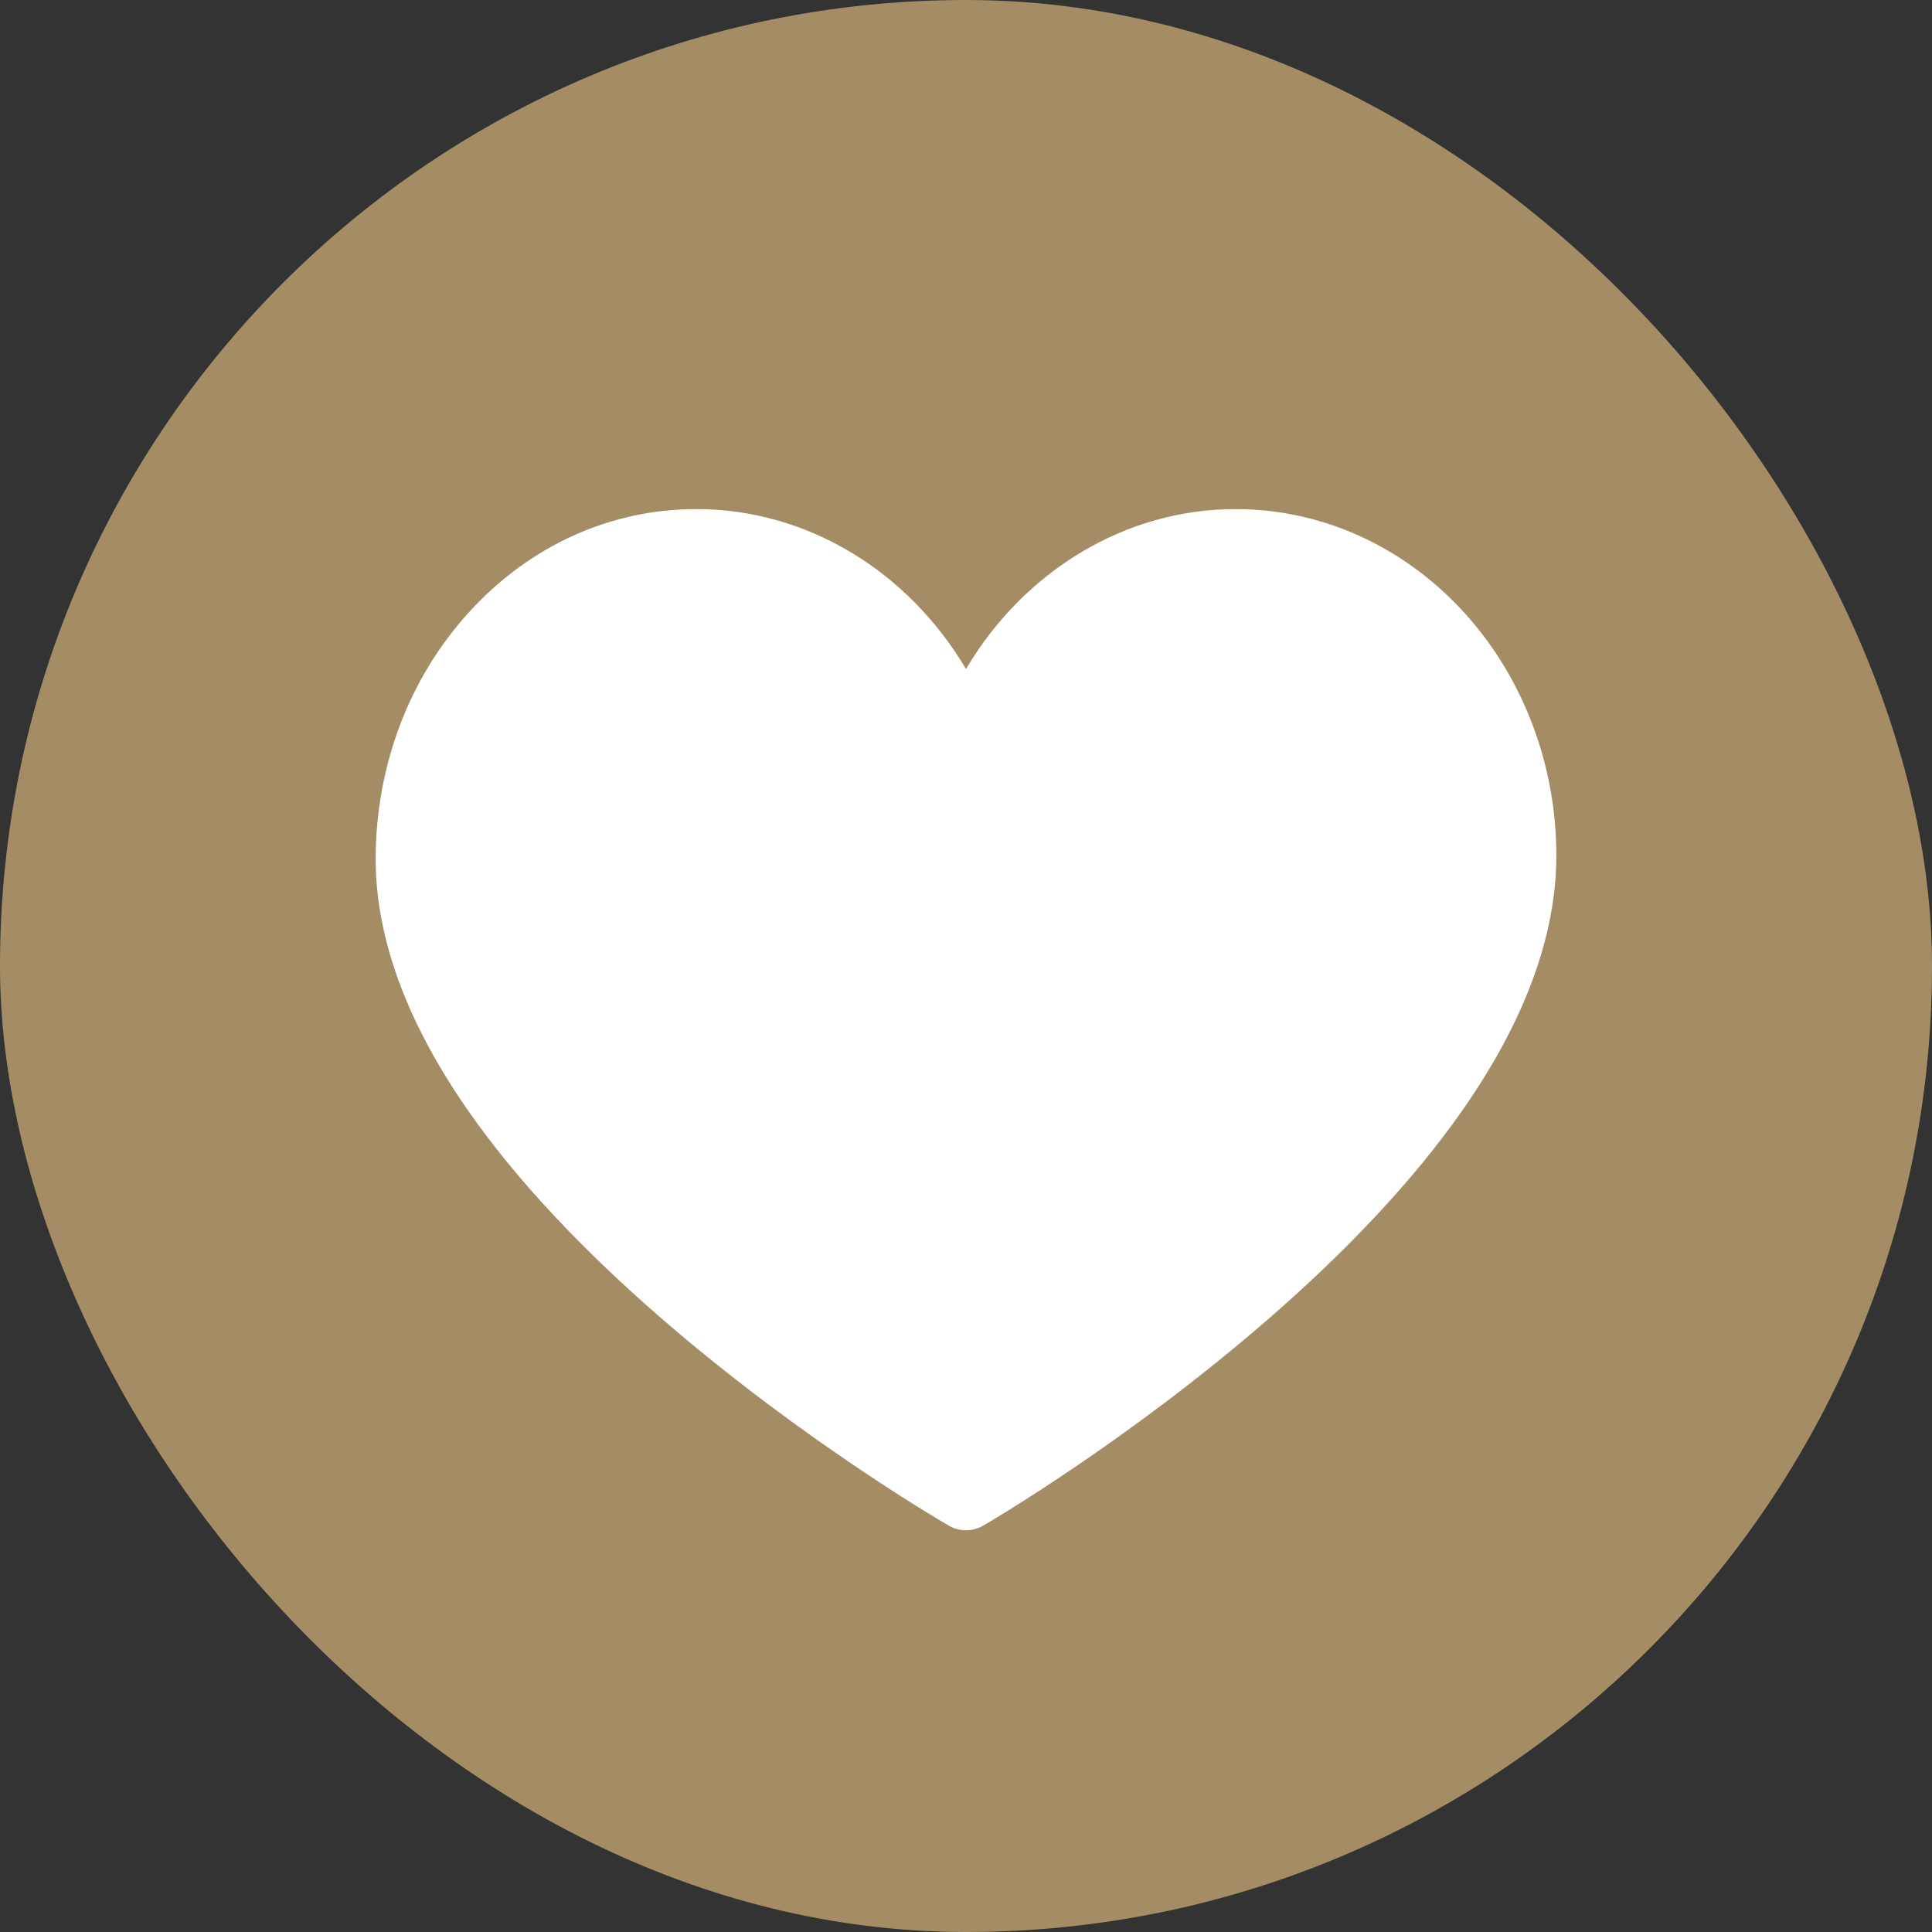
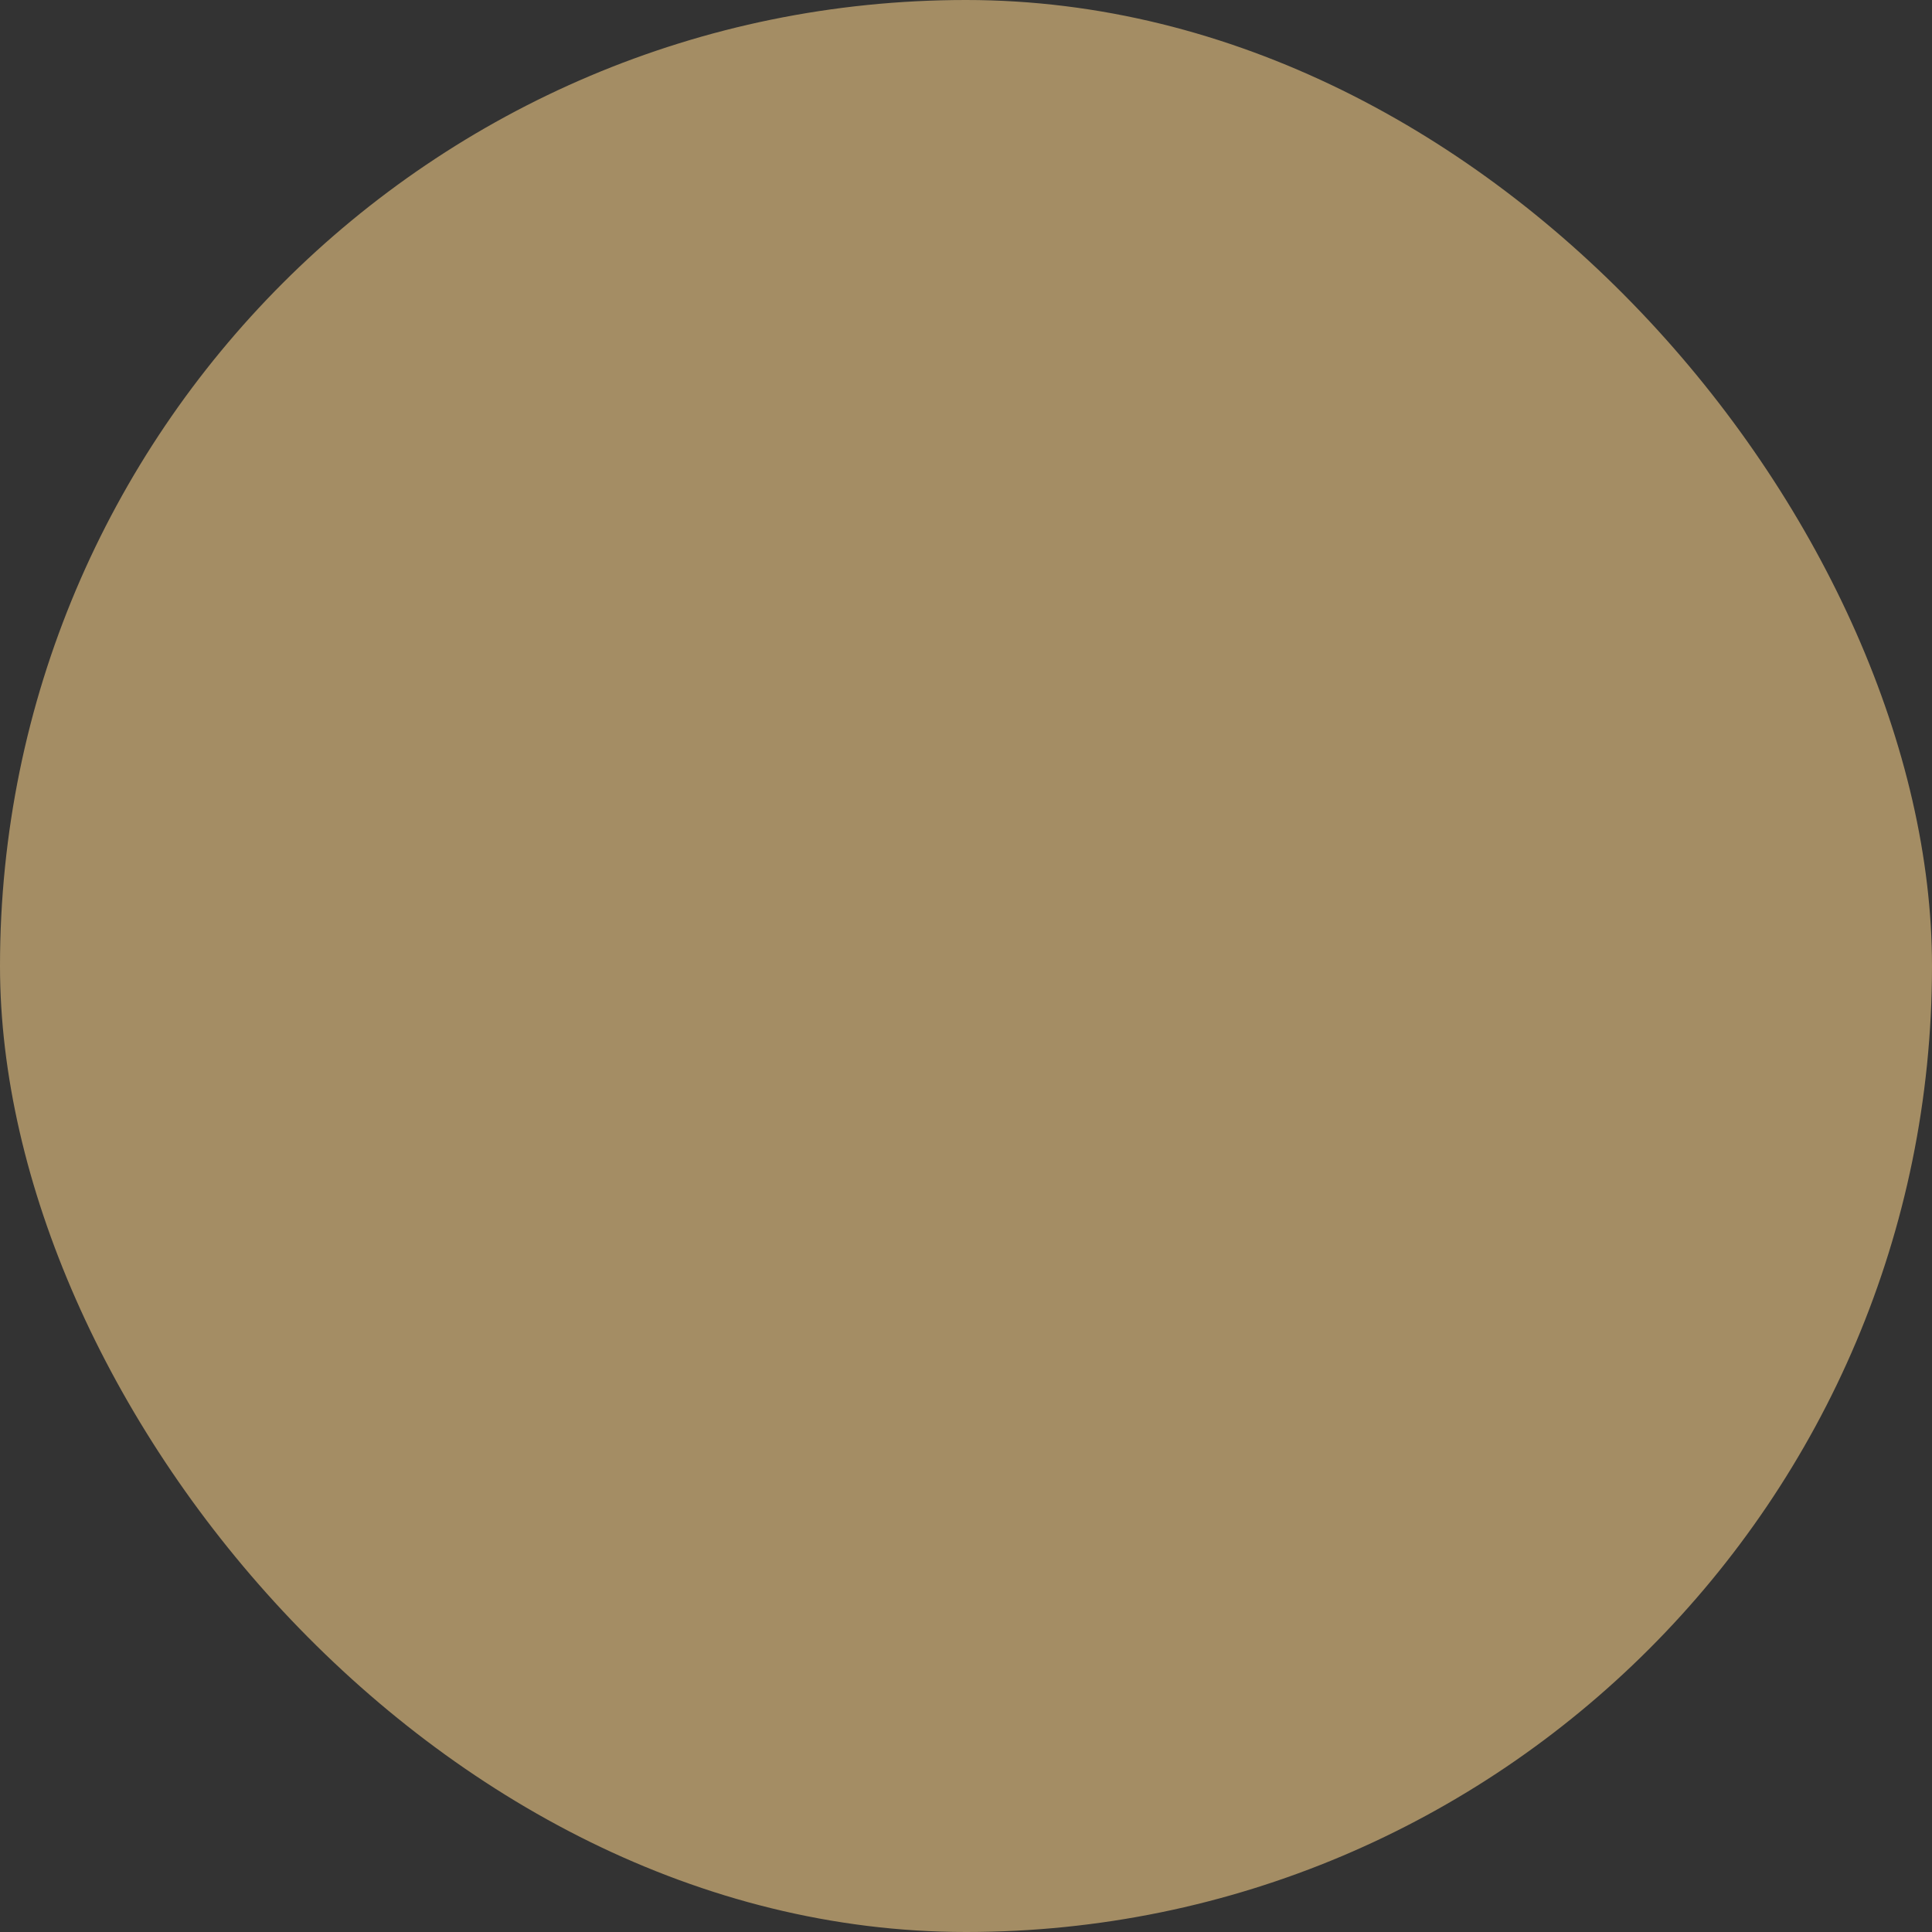
<svg xmlns="http://www.w3.org/2000/svg" width="36" height="36" viewBox="0 0 36 36" fill="none">
  <rect x="0" y="0" width="36" height="36" fill="#333333" stroke="none" />
  <rect width="36" height="36" rx="18" fill="#A48D64" />
  <g clip-path="url(#clip0_6246_45067)">
    <path d="M18 28.514C17.889 28.514 17.777 28.485 17.678 28.427C17.57 28.365 14.997 26.871 12.387 24.62C10.841 23.287 9.606 21.964 8.718 20.688C7.569 19.038 6.991 17.451 7 15.97C7.011 14.248 7.628 12.628 8.738 11.409C9.866 10.169 11.371 9.486 12.977 9.486C15.036 9.486 16.917 10.639 18 12.466C19.083 10.639 20.965 9.486 23.023 9.486C24.54 9.486 25.987 10.102 27.099 11.221C28.318 12.448 29.011 14.182 29 15.978C28.991 17.456 28.402 19.041 27.25 20.689C26.359 21.964 25.126 23.286 23.585 24.62C20.986 26.87 18.431 28.364 18.324 28.426C18.224 28.484 18.112 28.514 18 28.514Z" fill="white" />
  </g>
  <defs>
    <clipPath id="clip0_6246_45067">
-       <rect width="22" height="22" fill="white" transform="translate(7 8)" />
-     </clipPath>
+       </clipPath>
  </defs>
</svg>